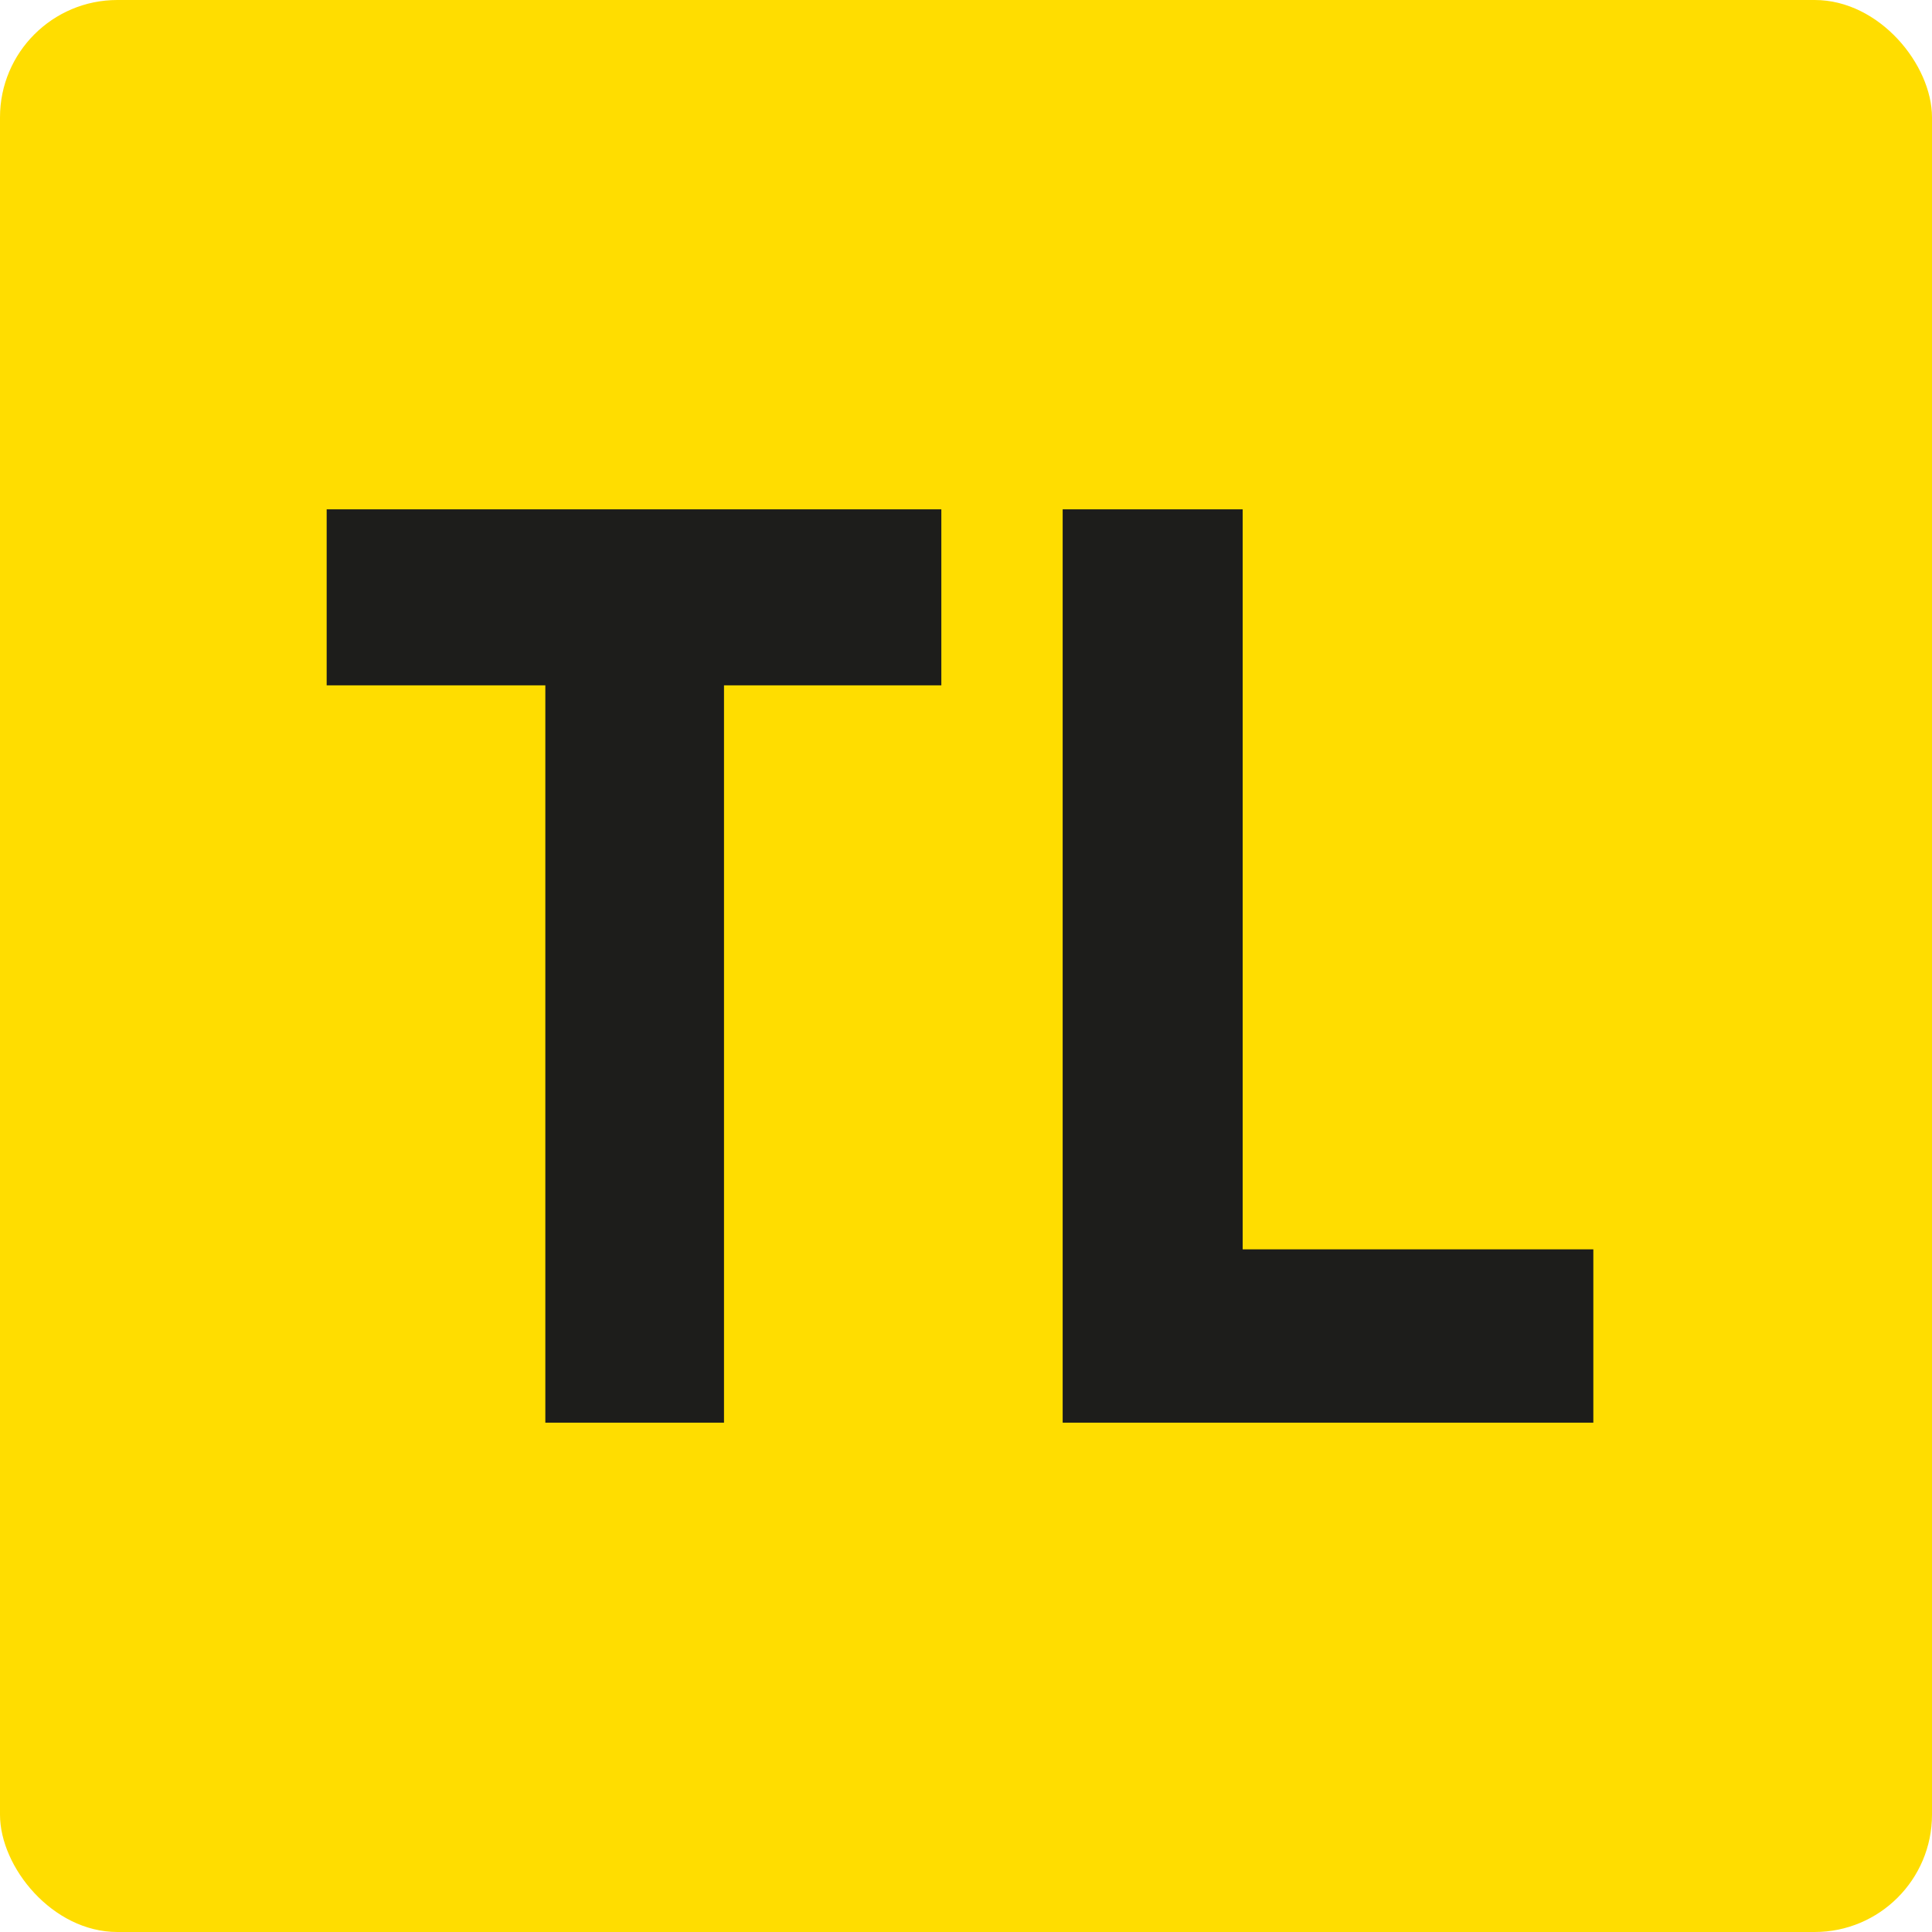
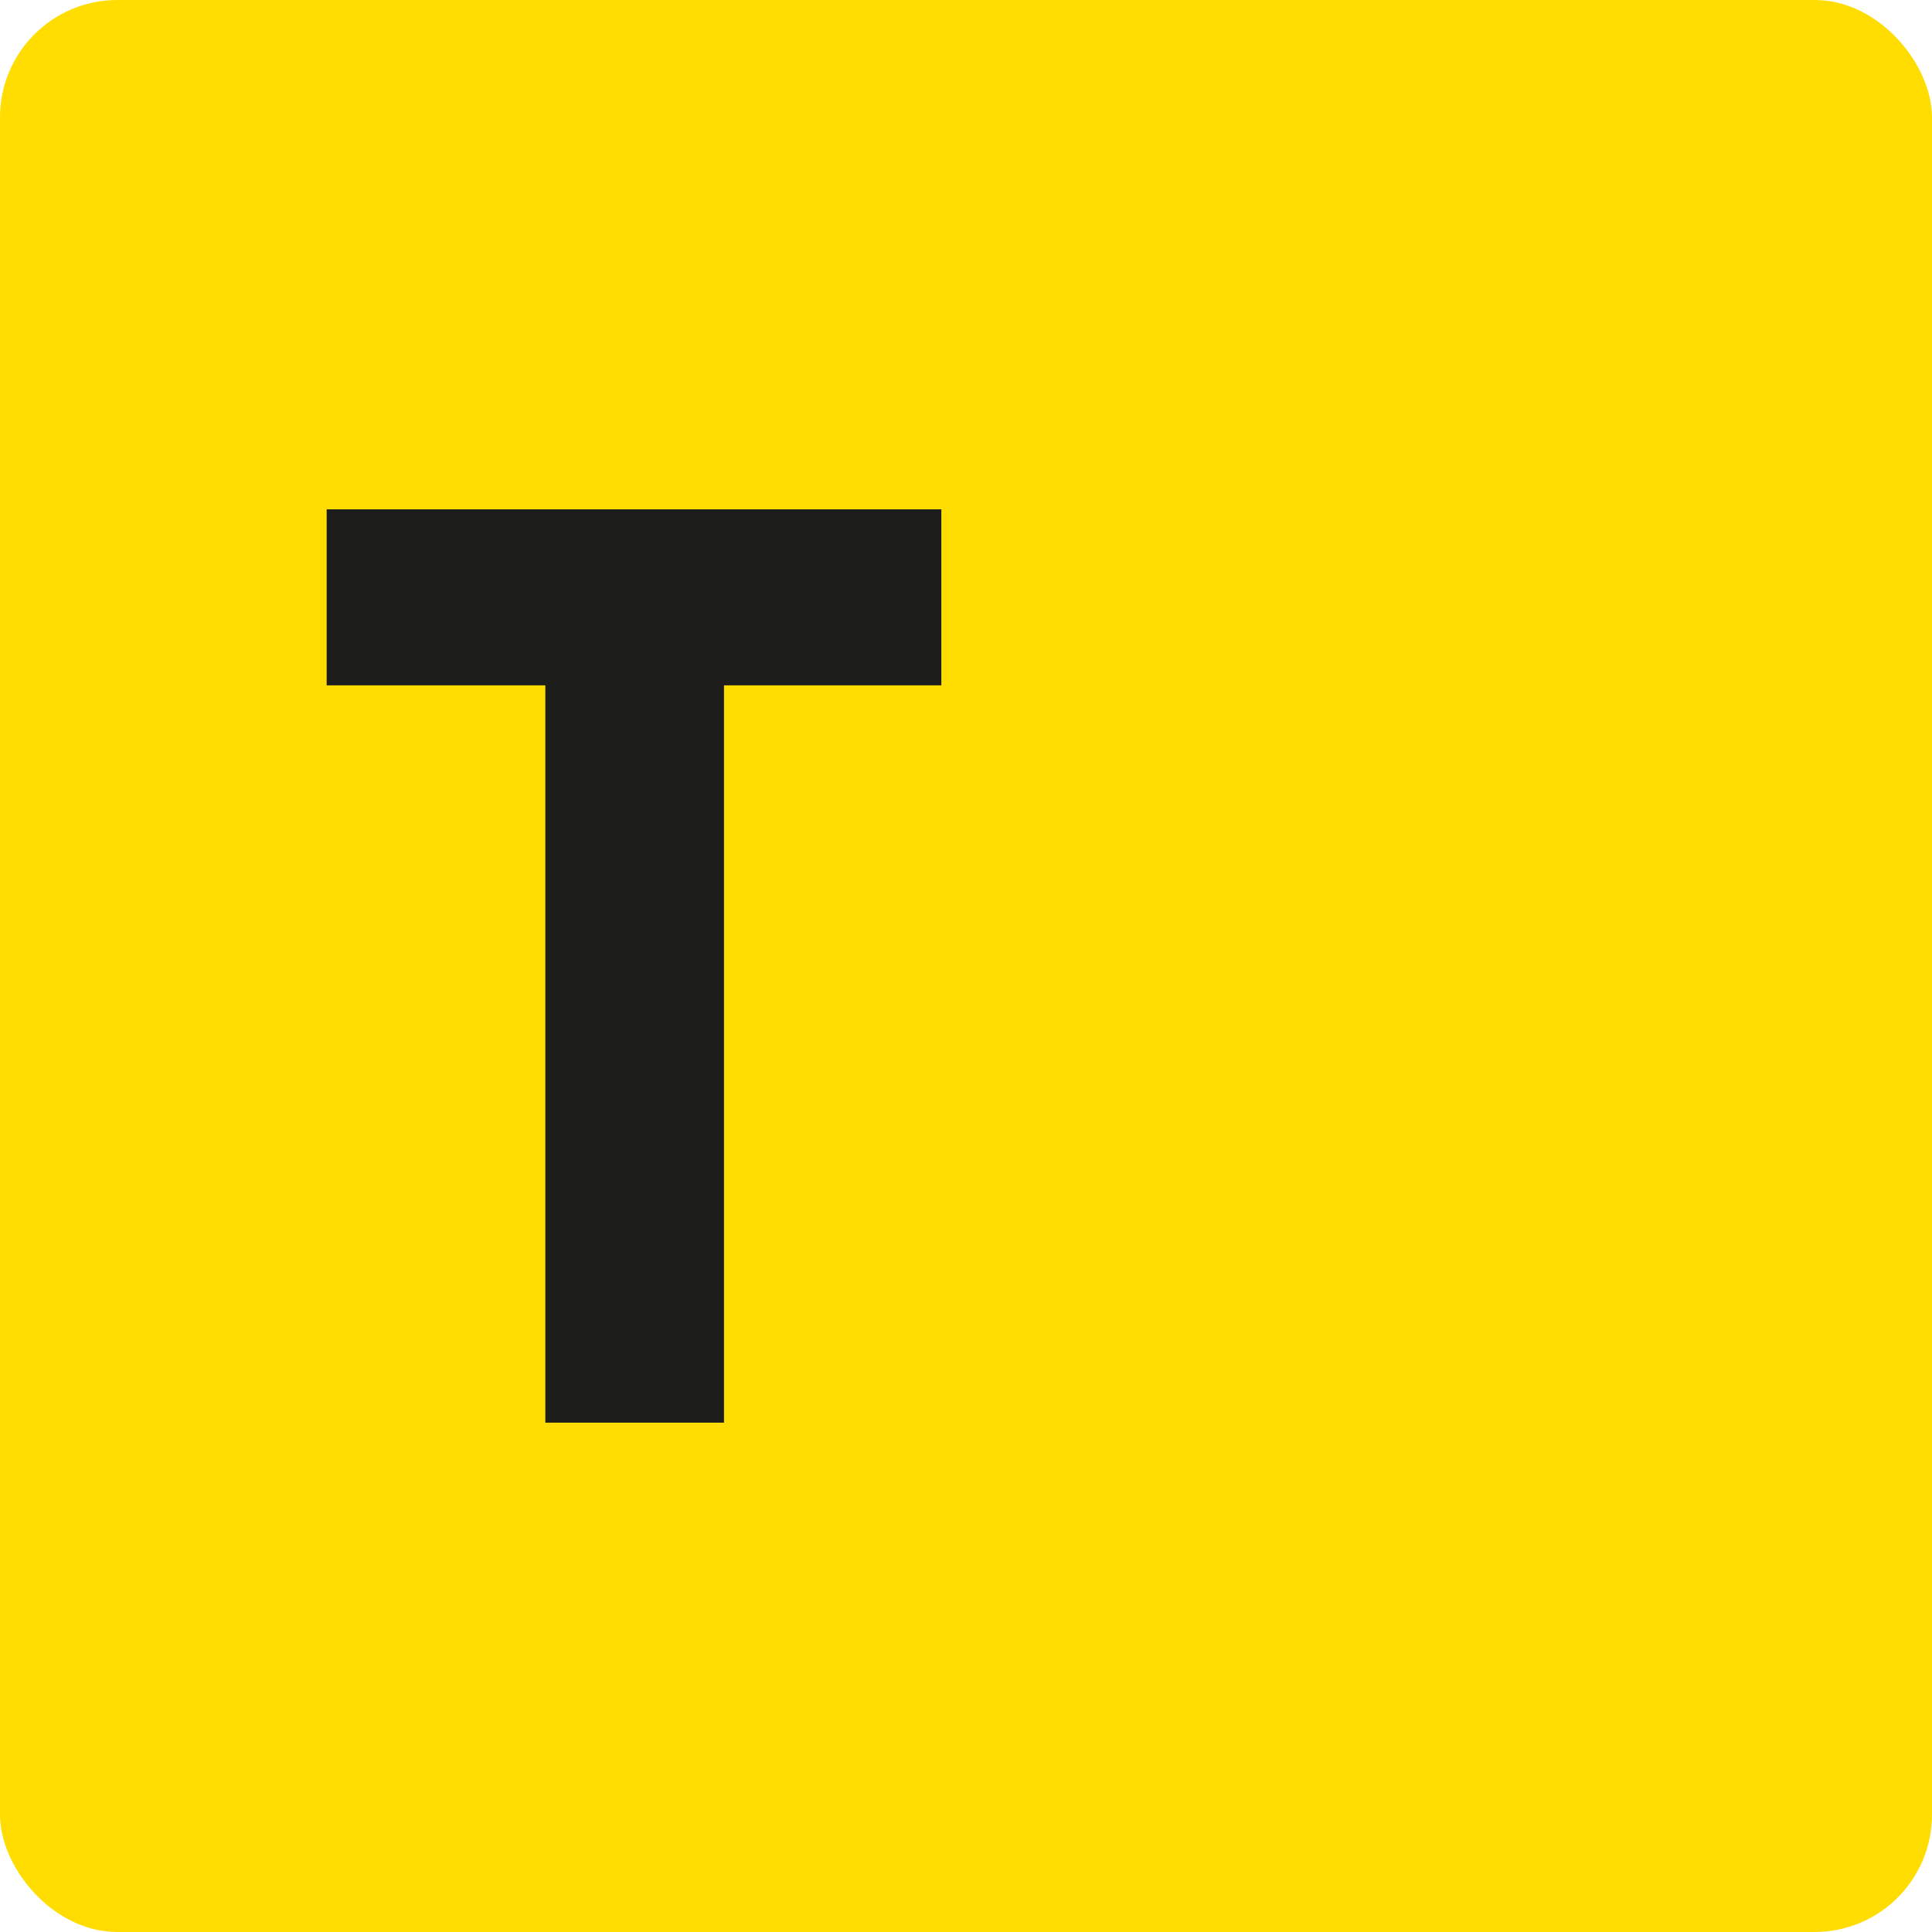
<svg xmlns="http://www.w3.org/2000/svg" id="Calque_1" data-name="Calque 1" viewBox="0 0 14.49 14.49">
  <defs>
    <style>
      .cls-1 {
        fill: #fd0;
      }

      .cls-2 {
        fill: #1d1d1b;
      }
    </style>
  </defs>
  <rect class="cls-1" width="14.49" height="14.49" rx=".88" ry=".88" />
  <polygon class="cls-2" points="4.09 10.67 5.43 10.67 5.43 5.14 7.06 5.14 7.06 3.82 2.45 3.82 2.45 5.14 4.09 5.14 4.09 10.67" />
-   <polygon class="cls-2" points="7.97 10.67 11.95 10.67 11.95 9.37 9.32 9.37 9.32 3.82 7.97 3.82 7.97 10.67" />
</svg>